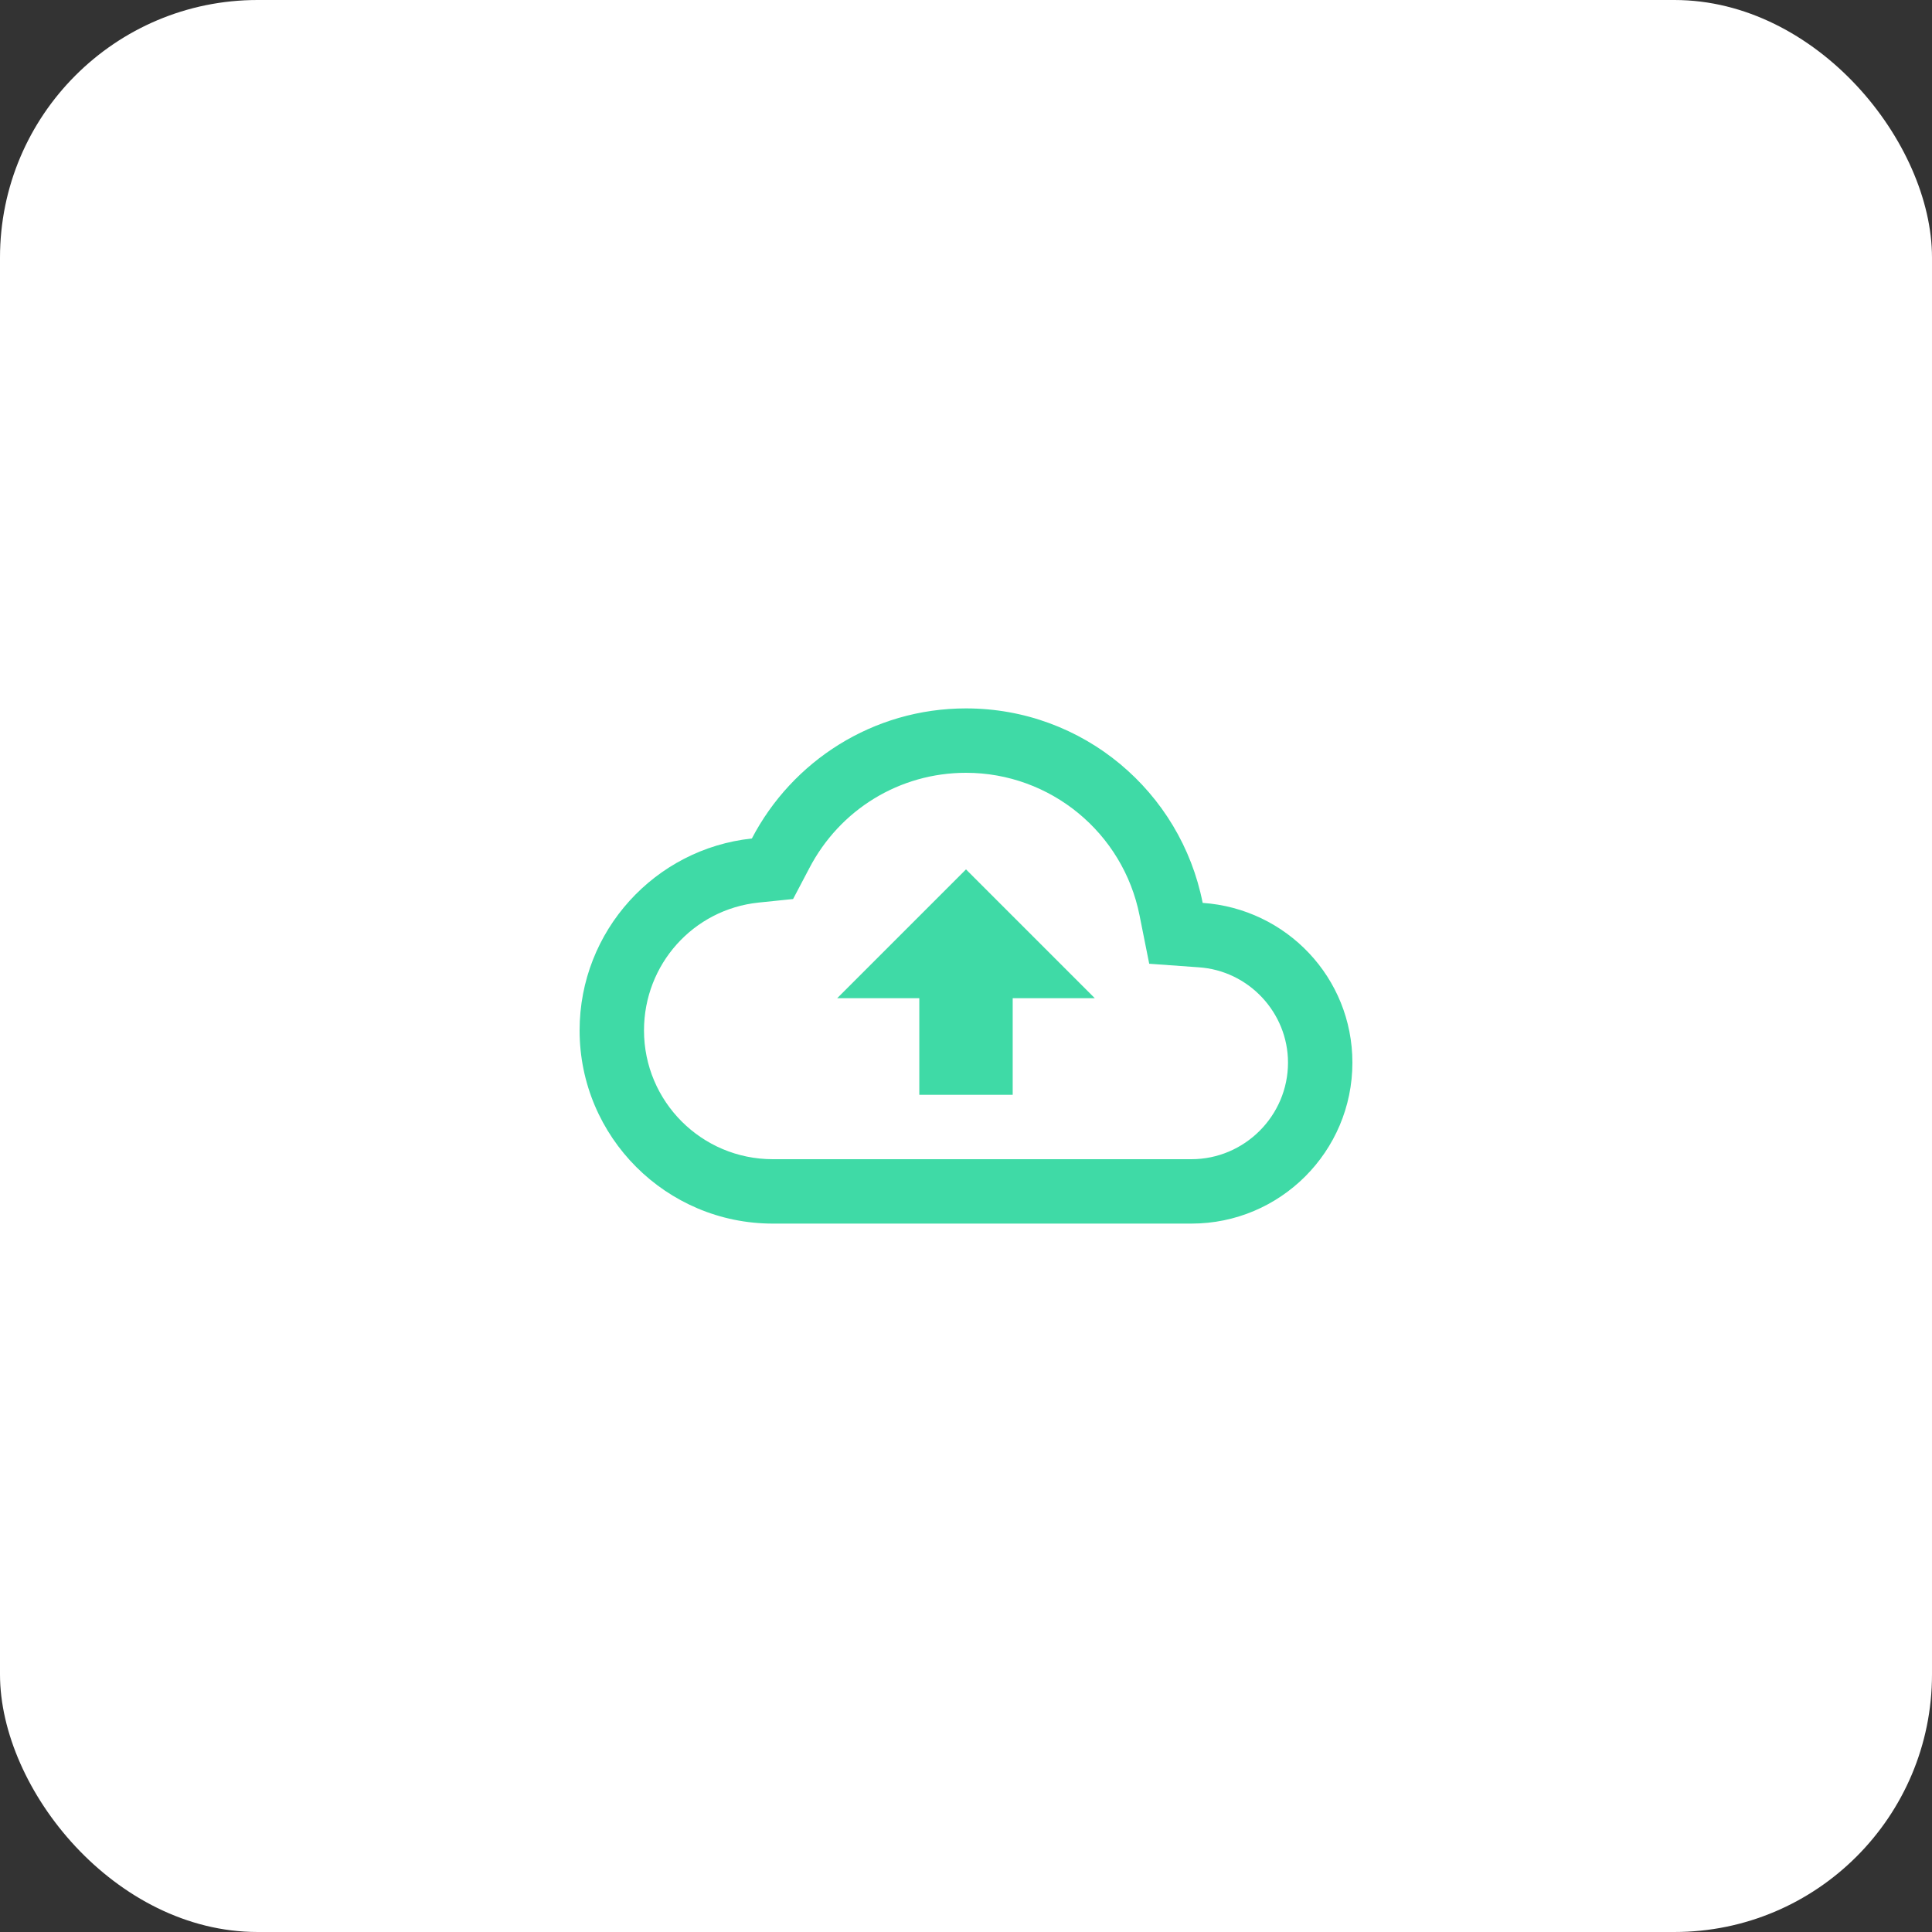
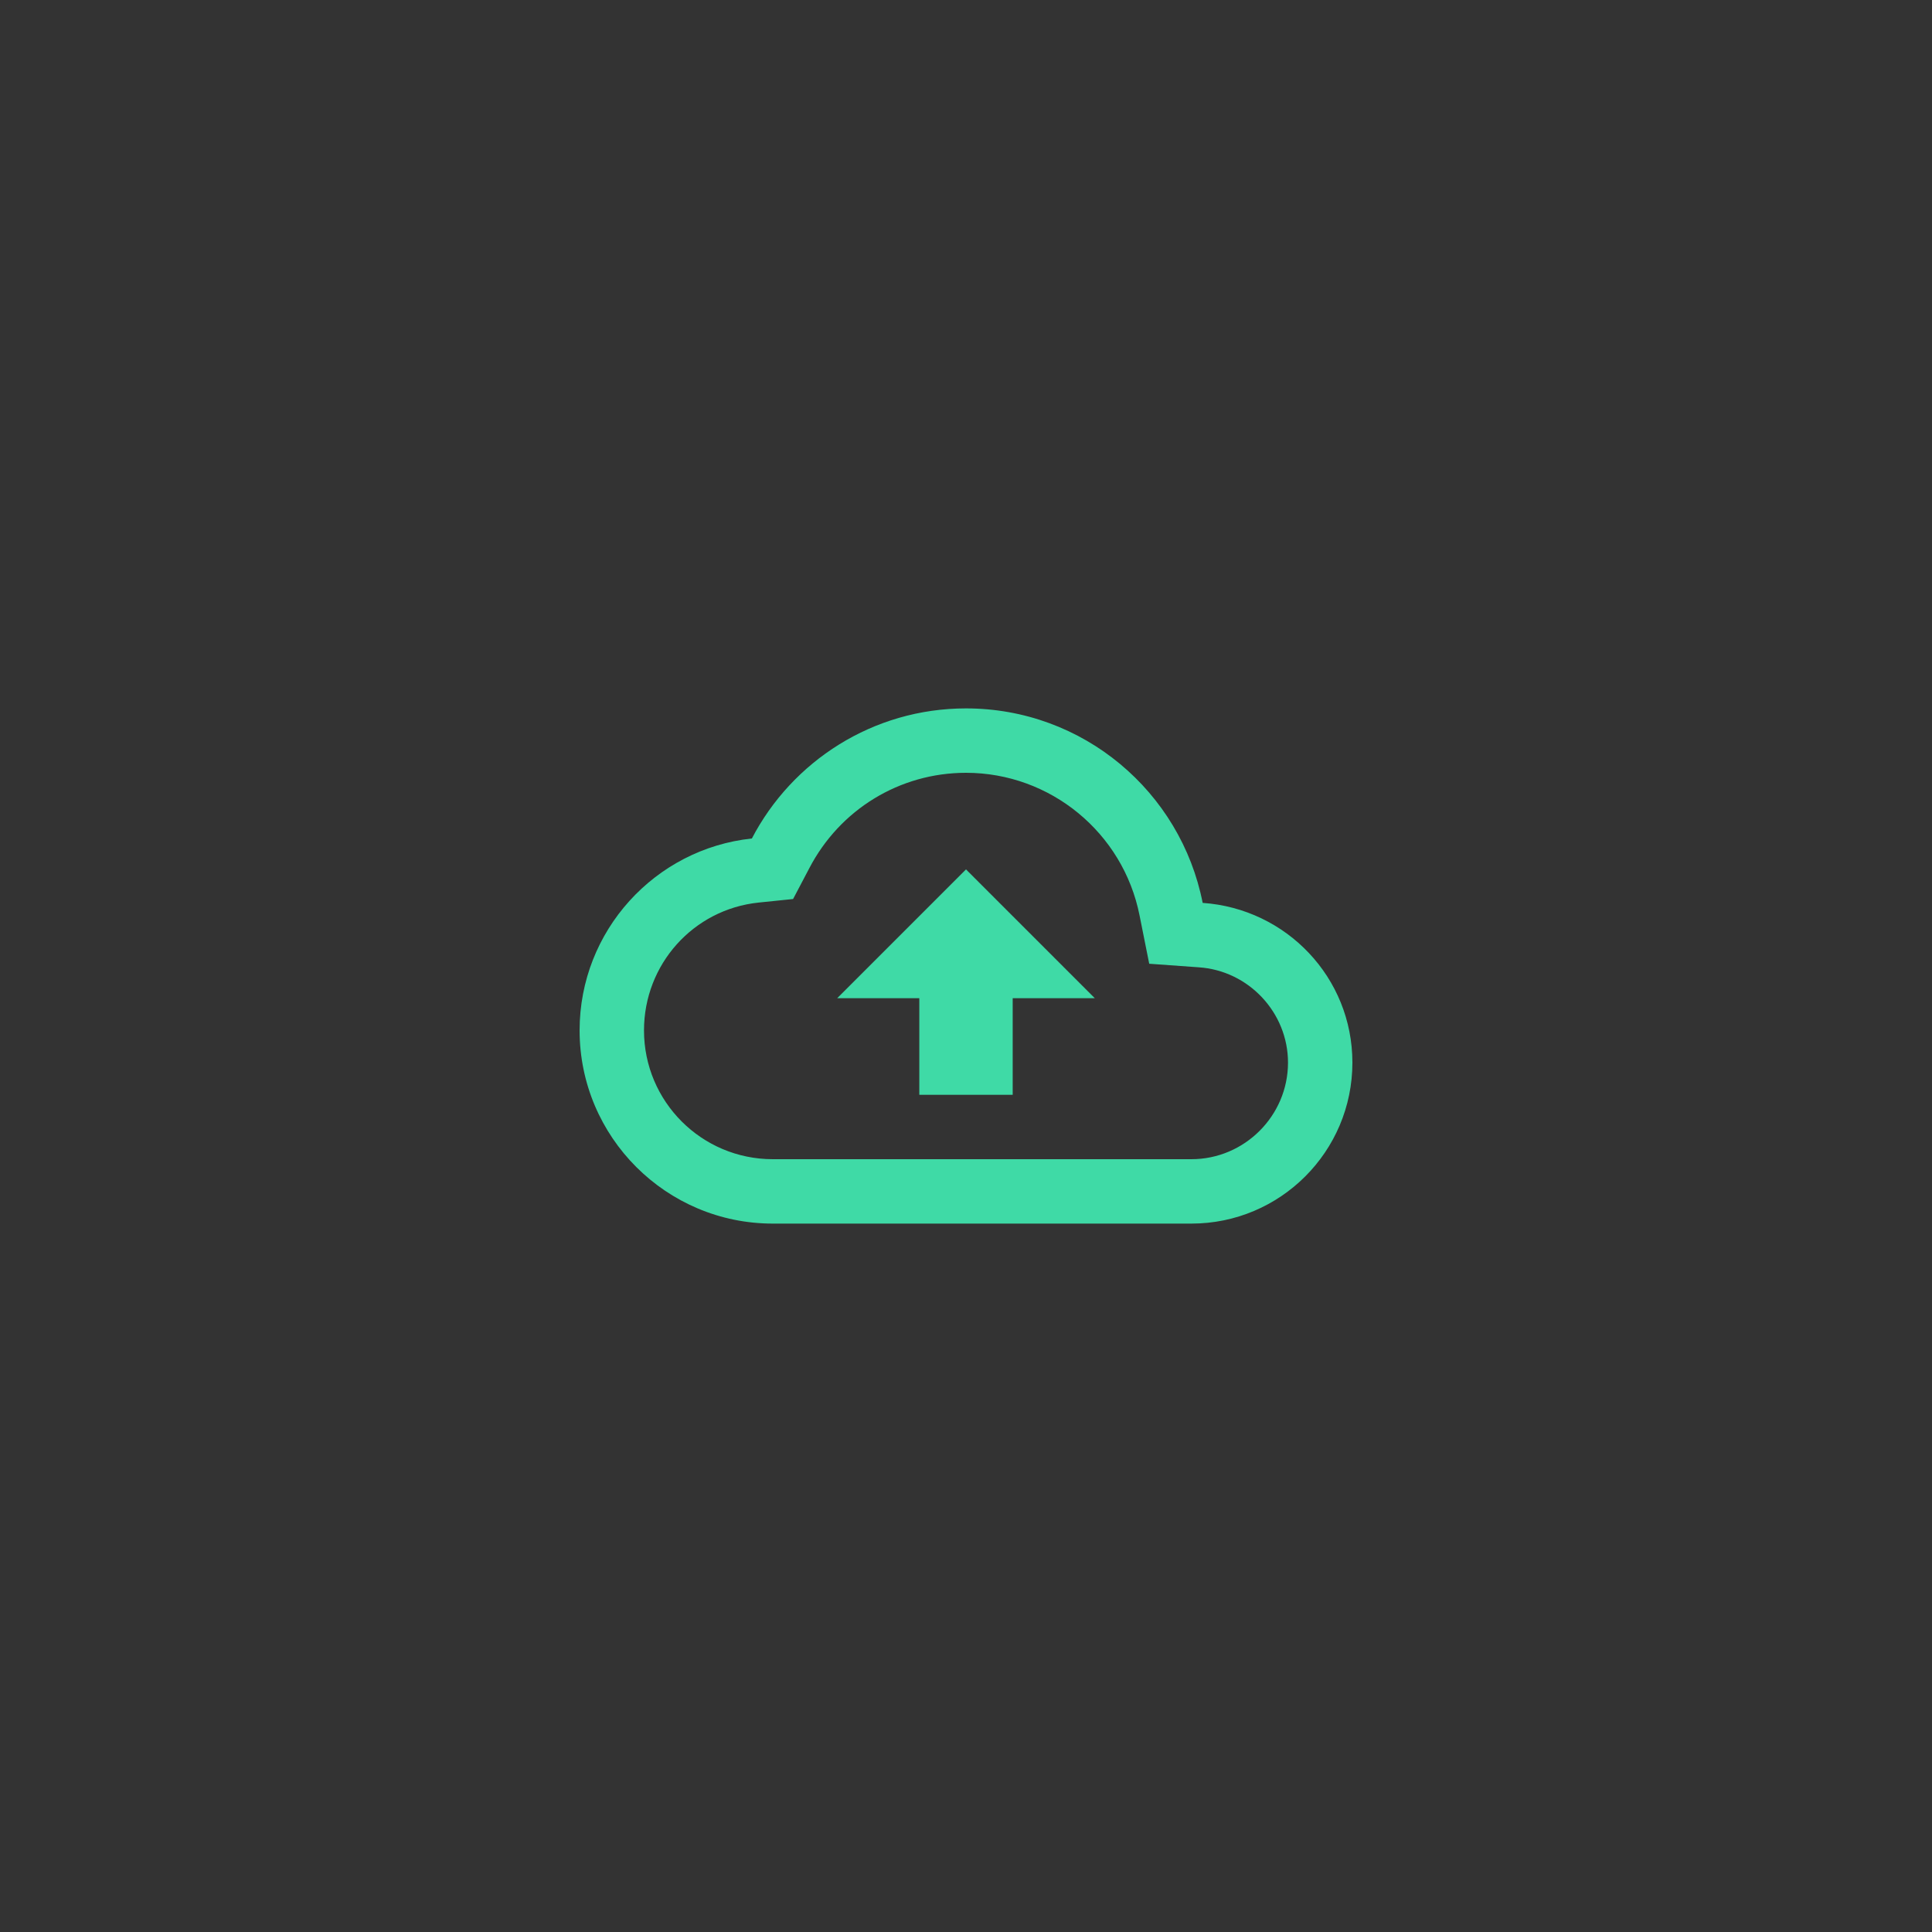
<svg xmlns="http://www.w3.org/2000/svg" width="60" height="60" viewBox="0 0 60 60" fill="none">
  <rect x="0" y="0" width="60" height="60" fill="#333333" stroke="none" />
-   <rect width="60" height="60" rx="8" fill="white" />
  <path d="M30 22C33.64 22 36.67 24.59 37.35 28.04C39.95 28.22 42 30.36 42 33C42 35.76 39.76 38 37 38H24C20.69 38 18 35.31 18 32C18 28.91 20.34 26.36 23.35 26.04C24.6 23.64 27.11 22 30 22ZM30 24C27.94 24 26.08 25.14 25.13 26.97L24.63 27.92L23.56 28.03C21.53 28.241 20 29.95 20 32C20 34.21 21.79 36 24 36H37C38.65 36 40 34.65 40 33C40 31.45 38.78 30.14 37.22 30.04L35.69 29.93L35.39 28.43C34.88 25.86 32.62 24 30 24ZM34 31H31.45V34H28.55V31H26L30 27L34 31Z" fill="#3FDAA6" />
</svg>